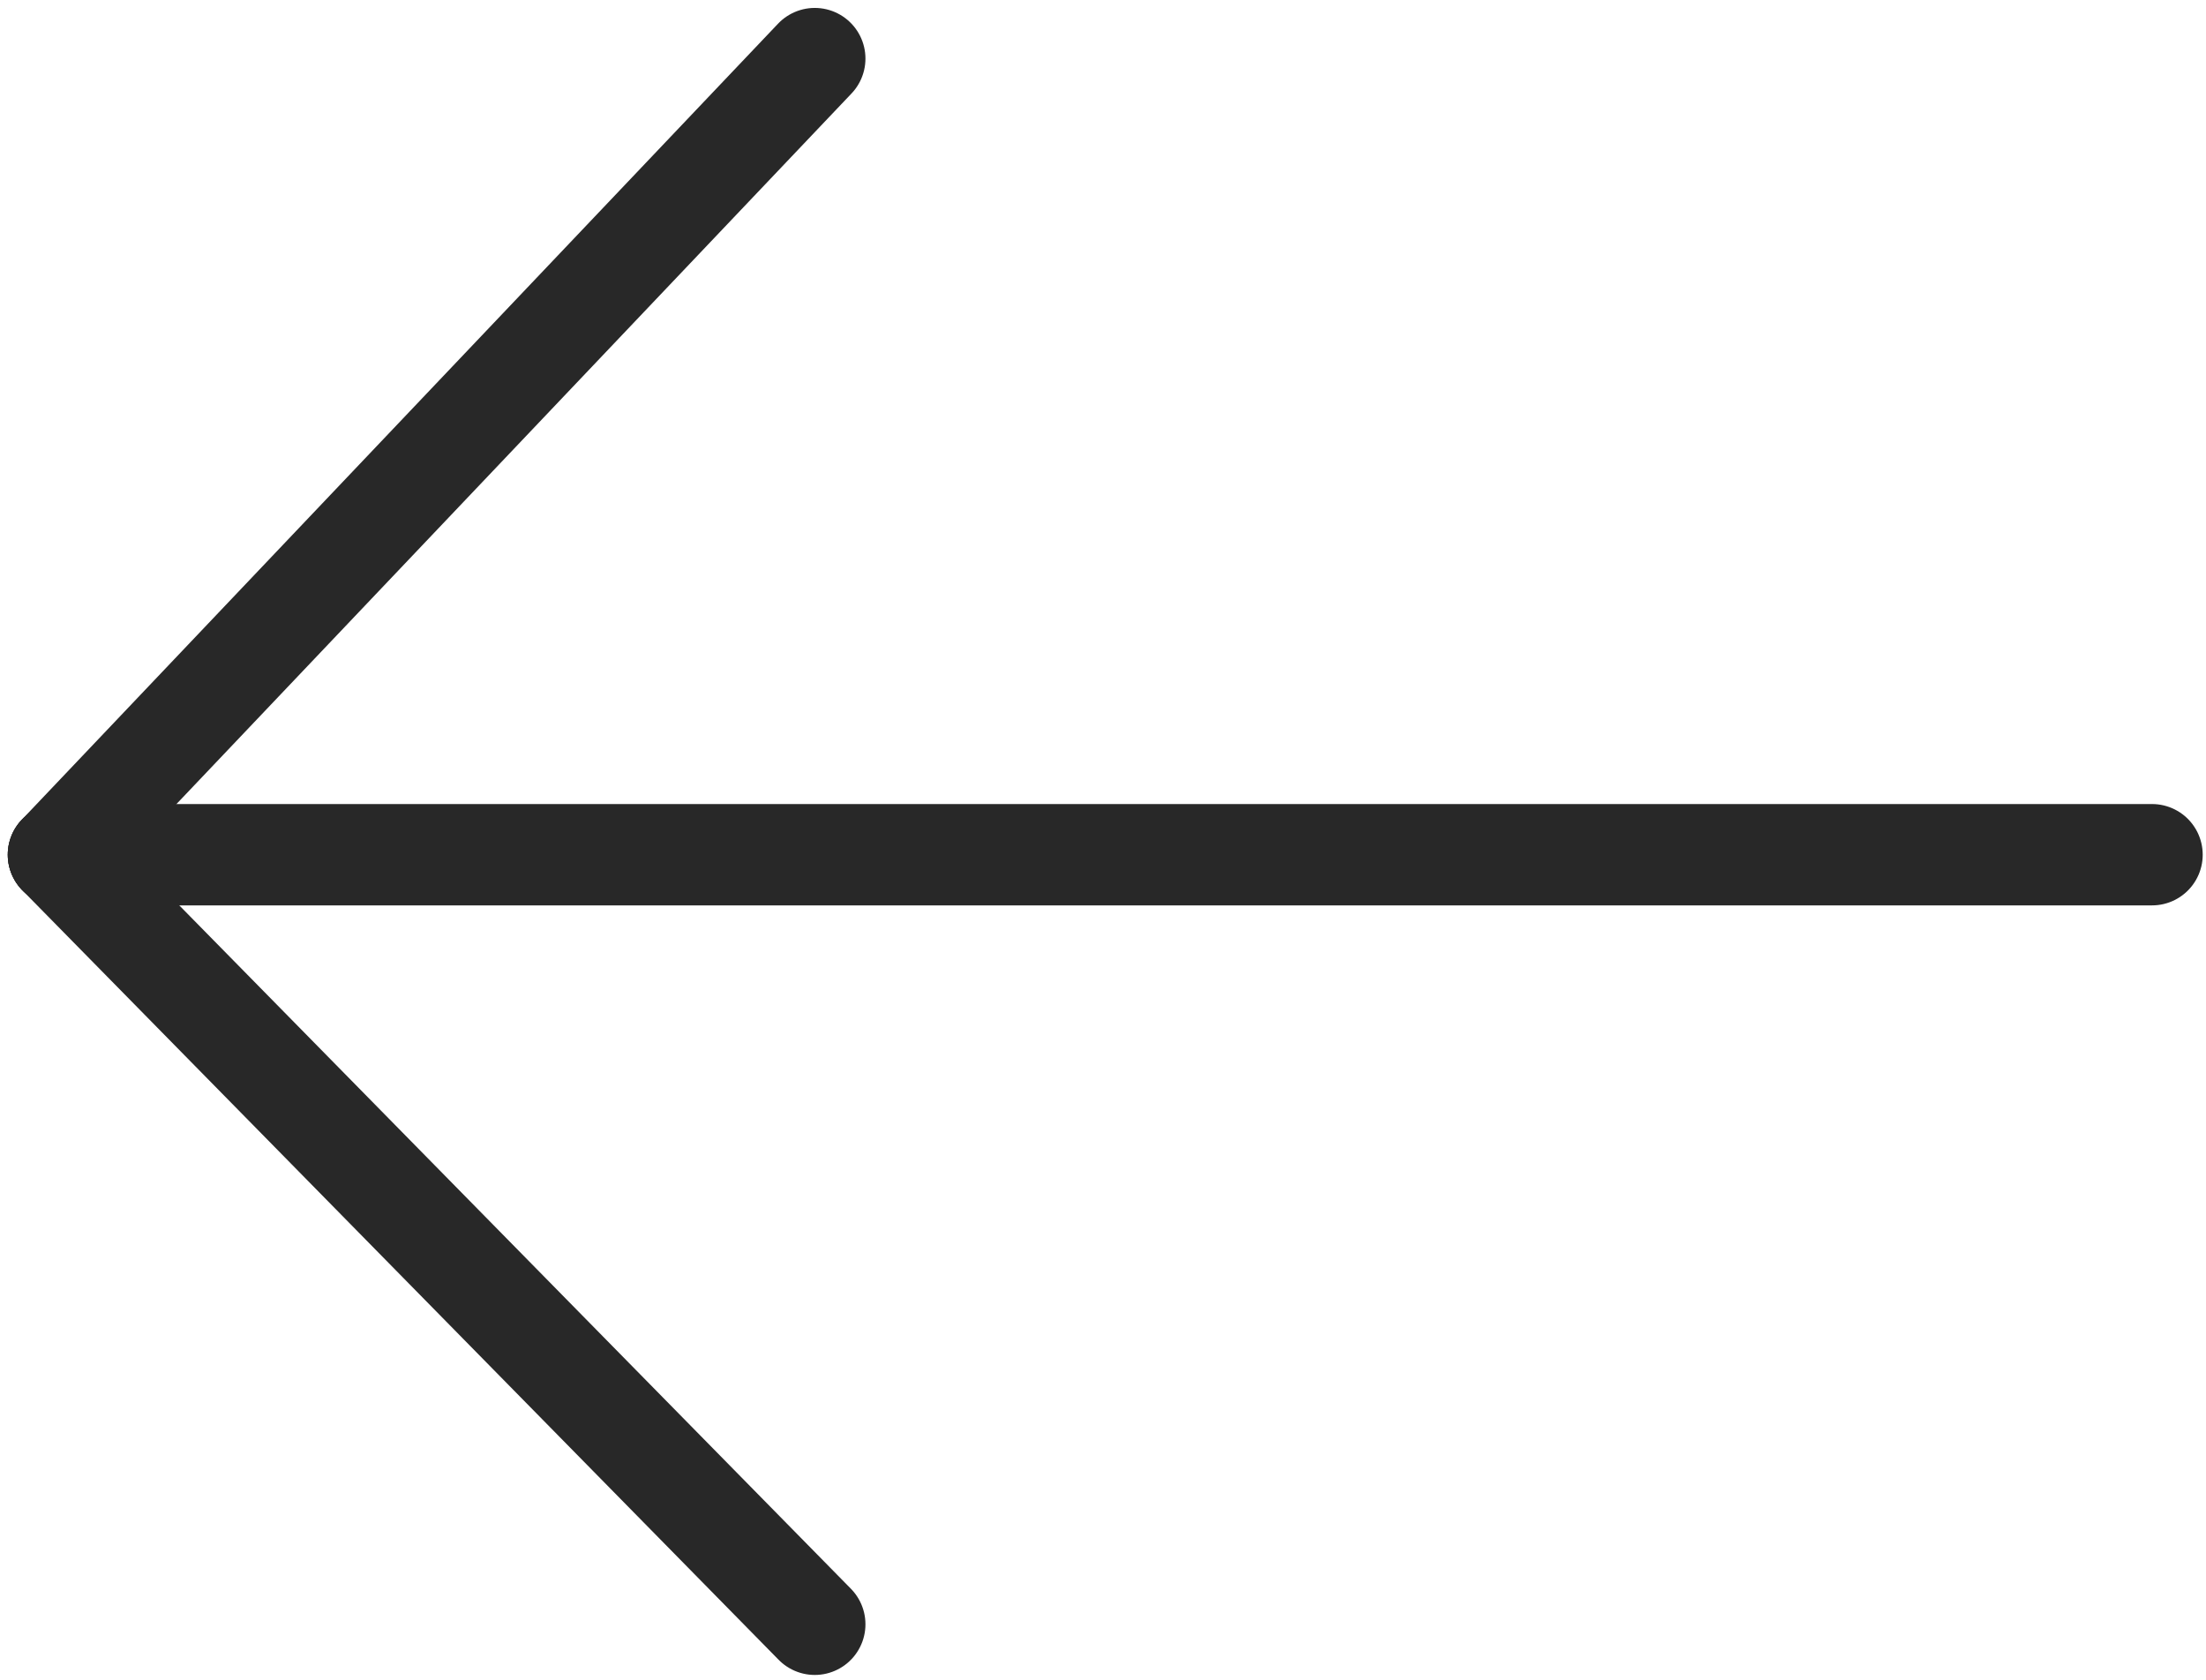
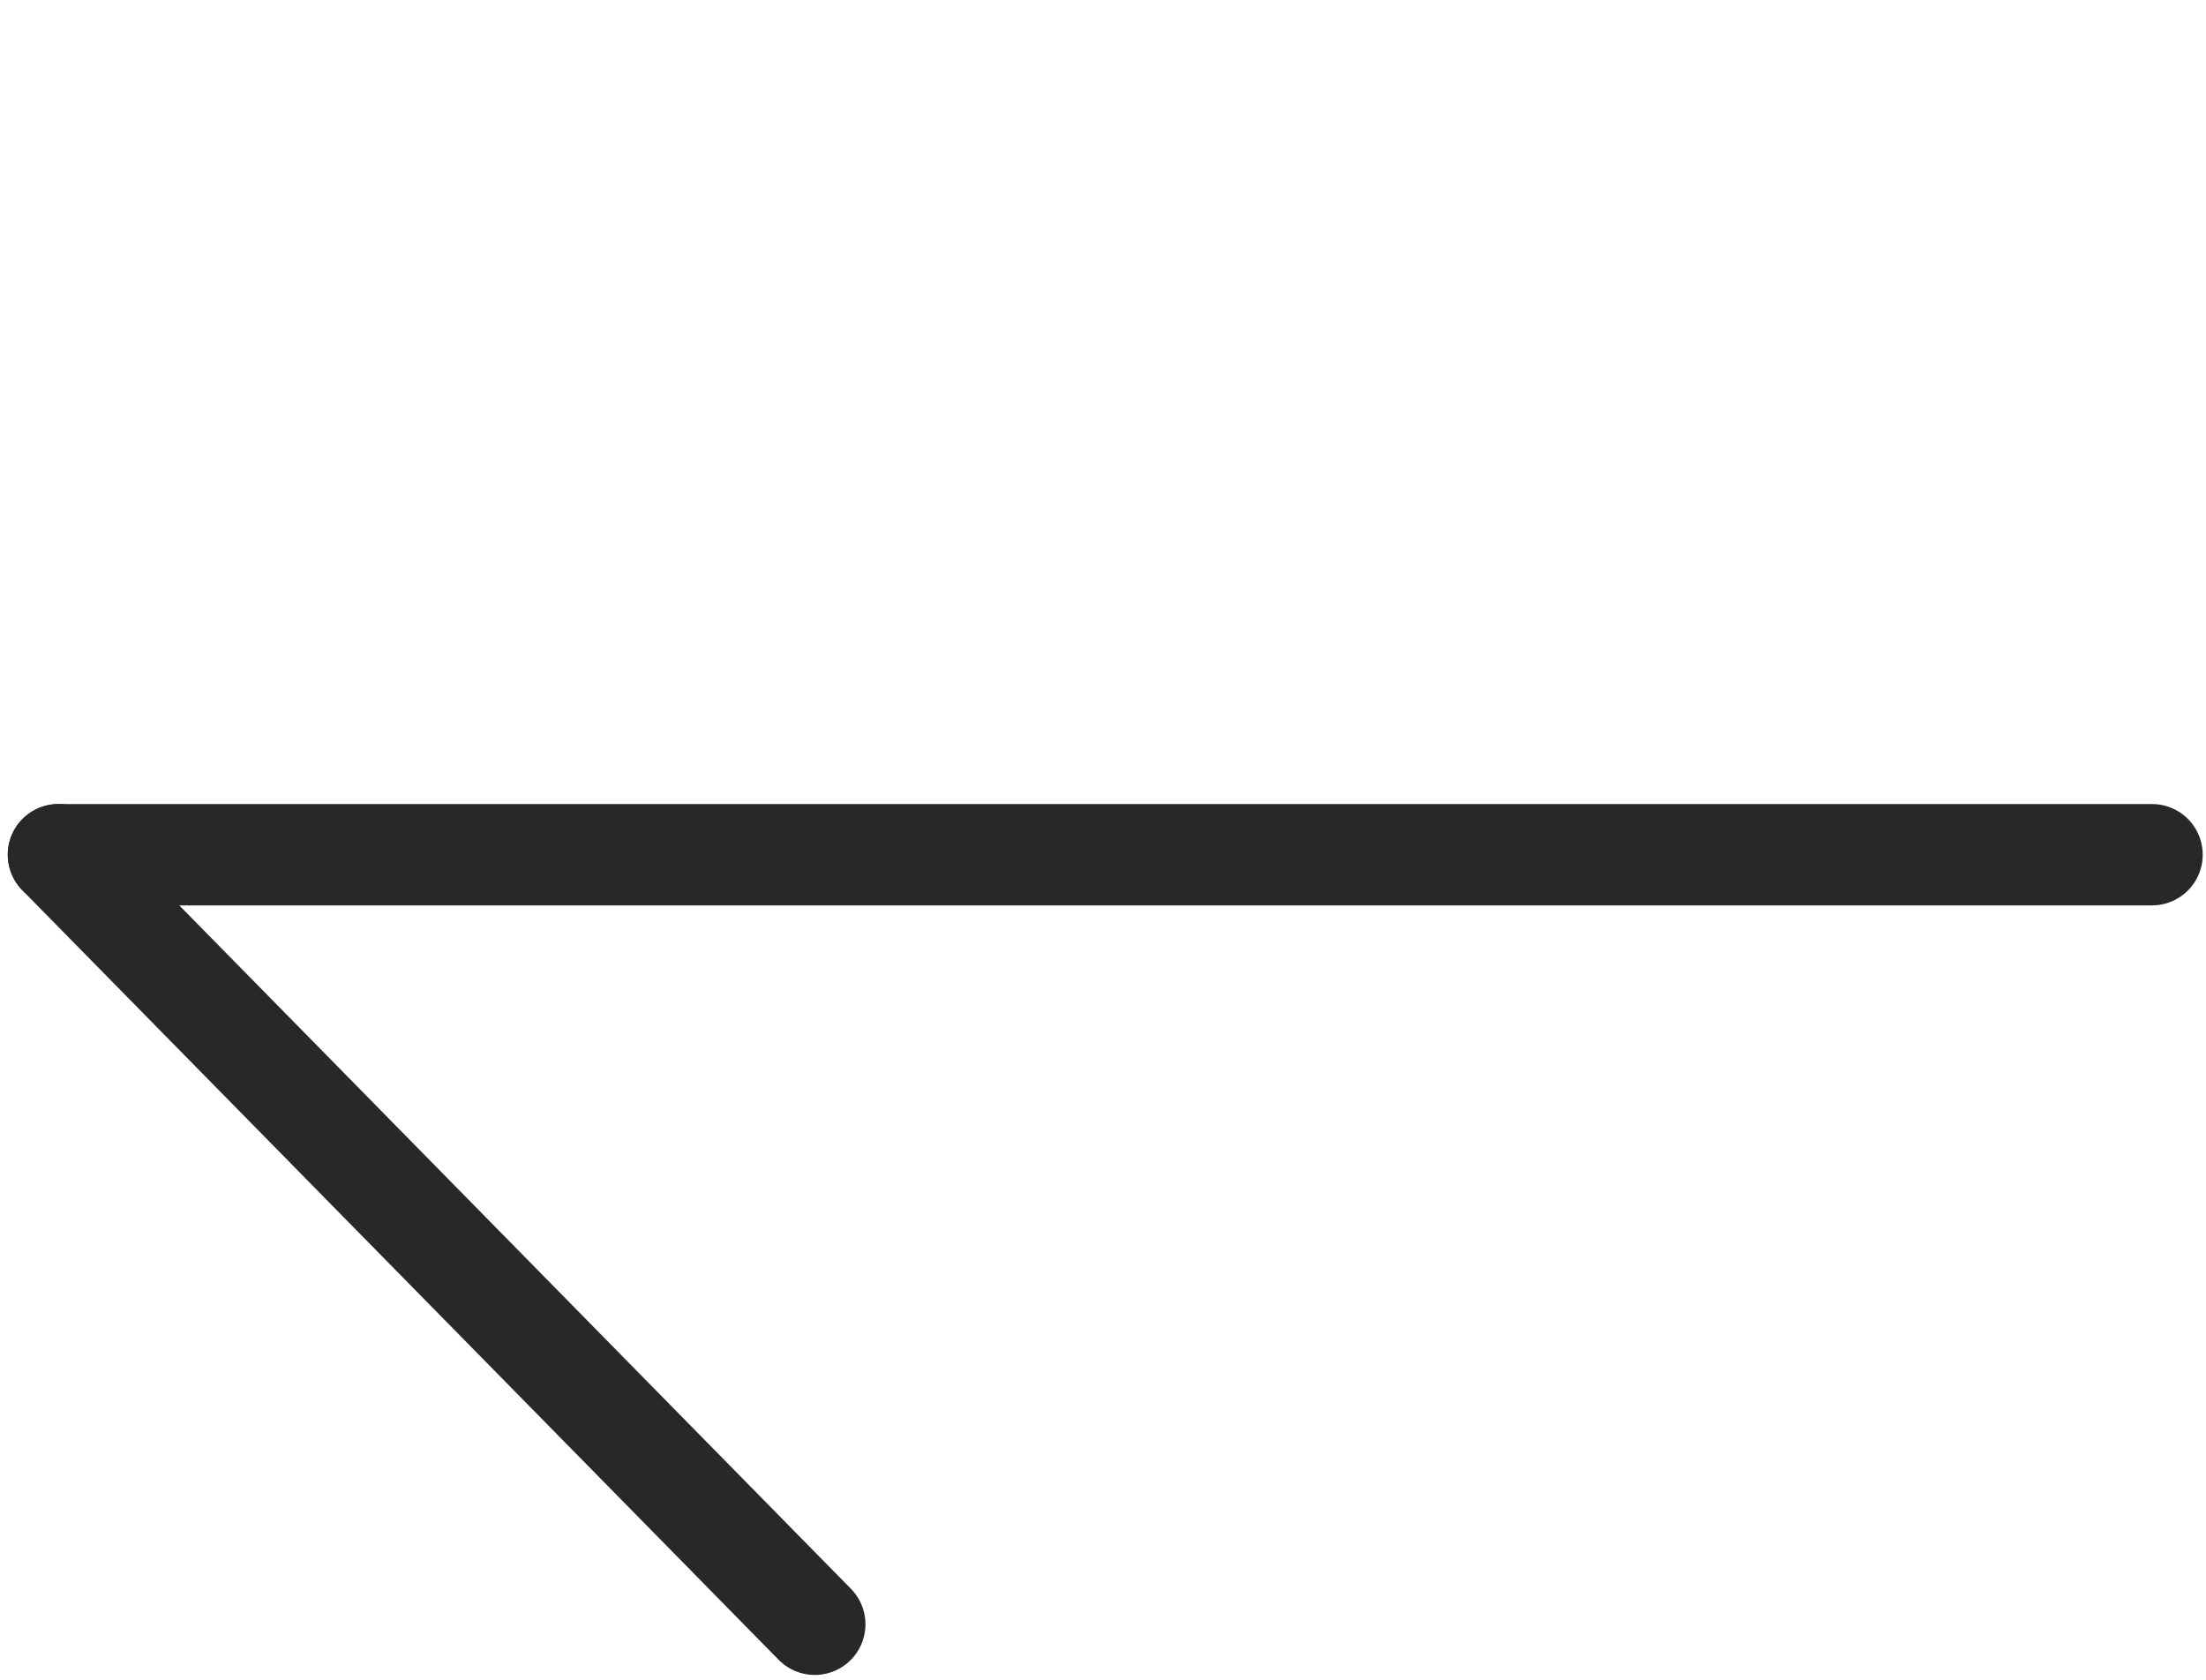
<svg xmlns="http://www.w3.org/2000/svg" width="151" height="115" viewBox="0 0 151 115" fill="none">
  <path d="M147.306 58.508L4 58.508" stroke="#282828" stroke-width="6.937" stroke-linecap="round" stroke-linejoin="round" />
  <path d="M4 58.508L55.771 111.187" stroke="#282828" stroke-width="6.937" stroke-linecap="round" stroke-linejoin="round" />
-   <path d="M4 58.508L55.771 4.011" stroke="#282828" stroke-width="6.937" stroke-linecap="round" stroke-linejoin="round" />
</svg>